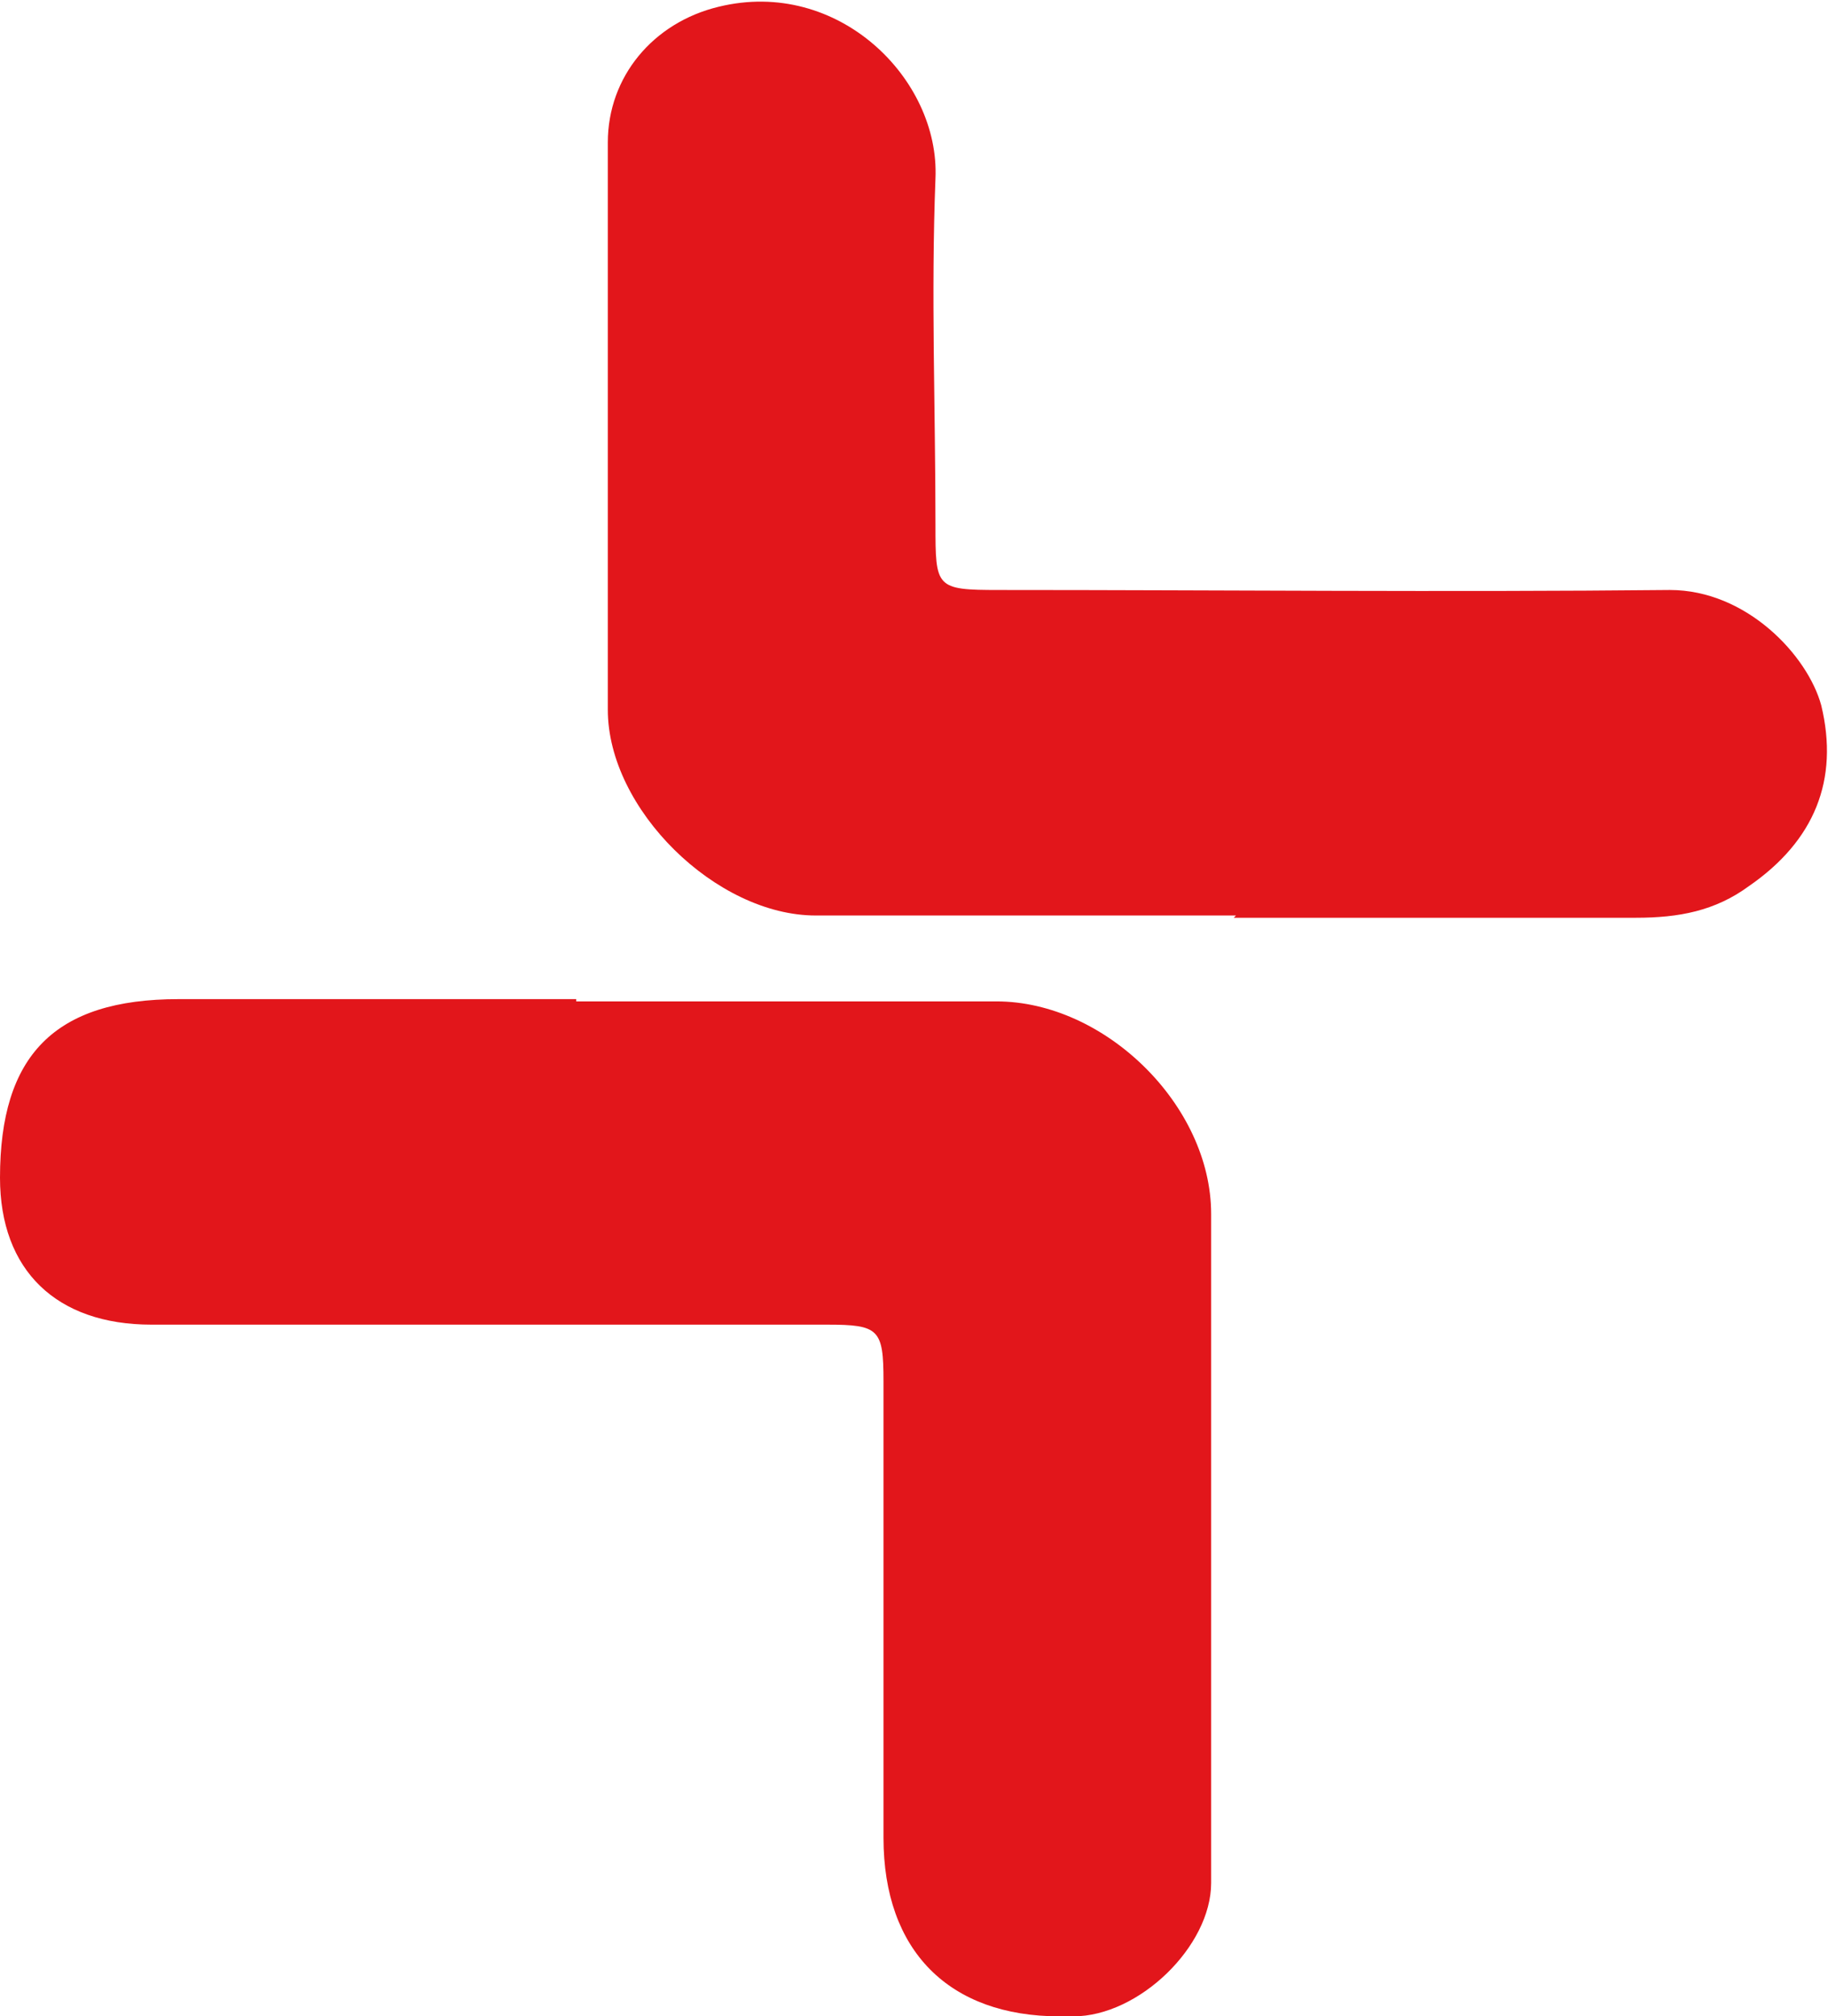
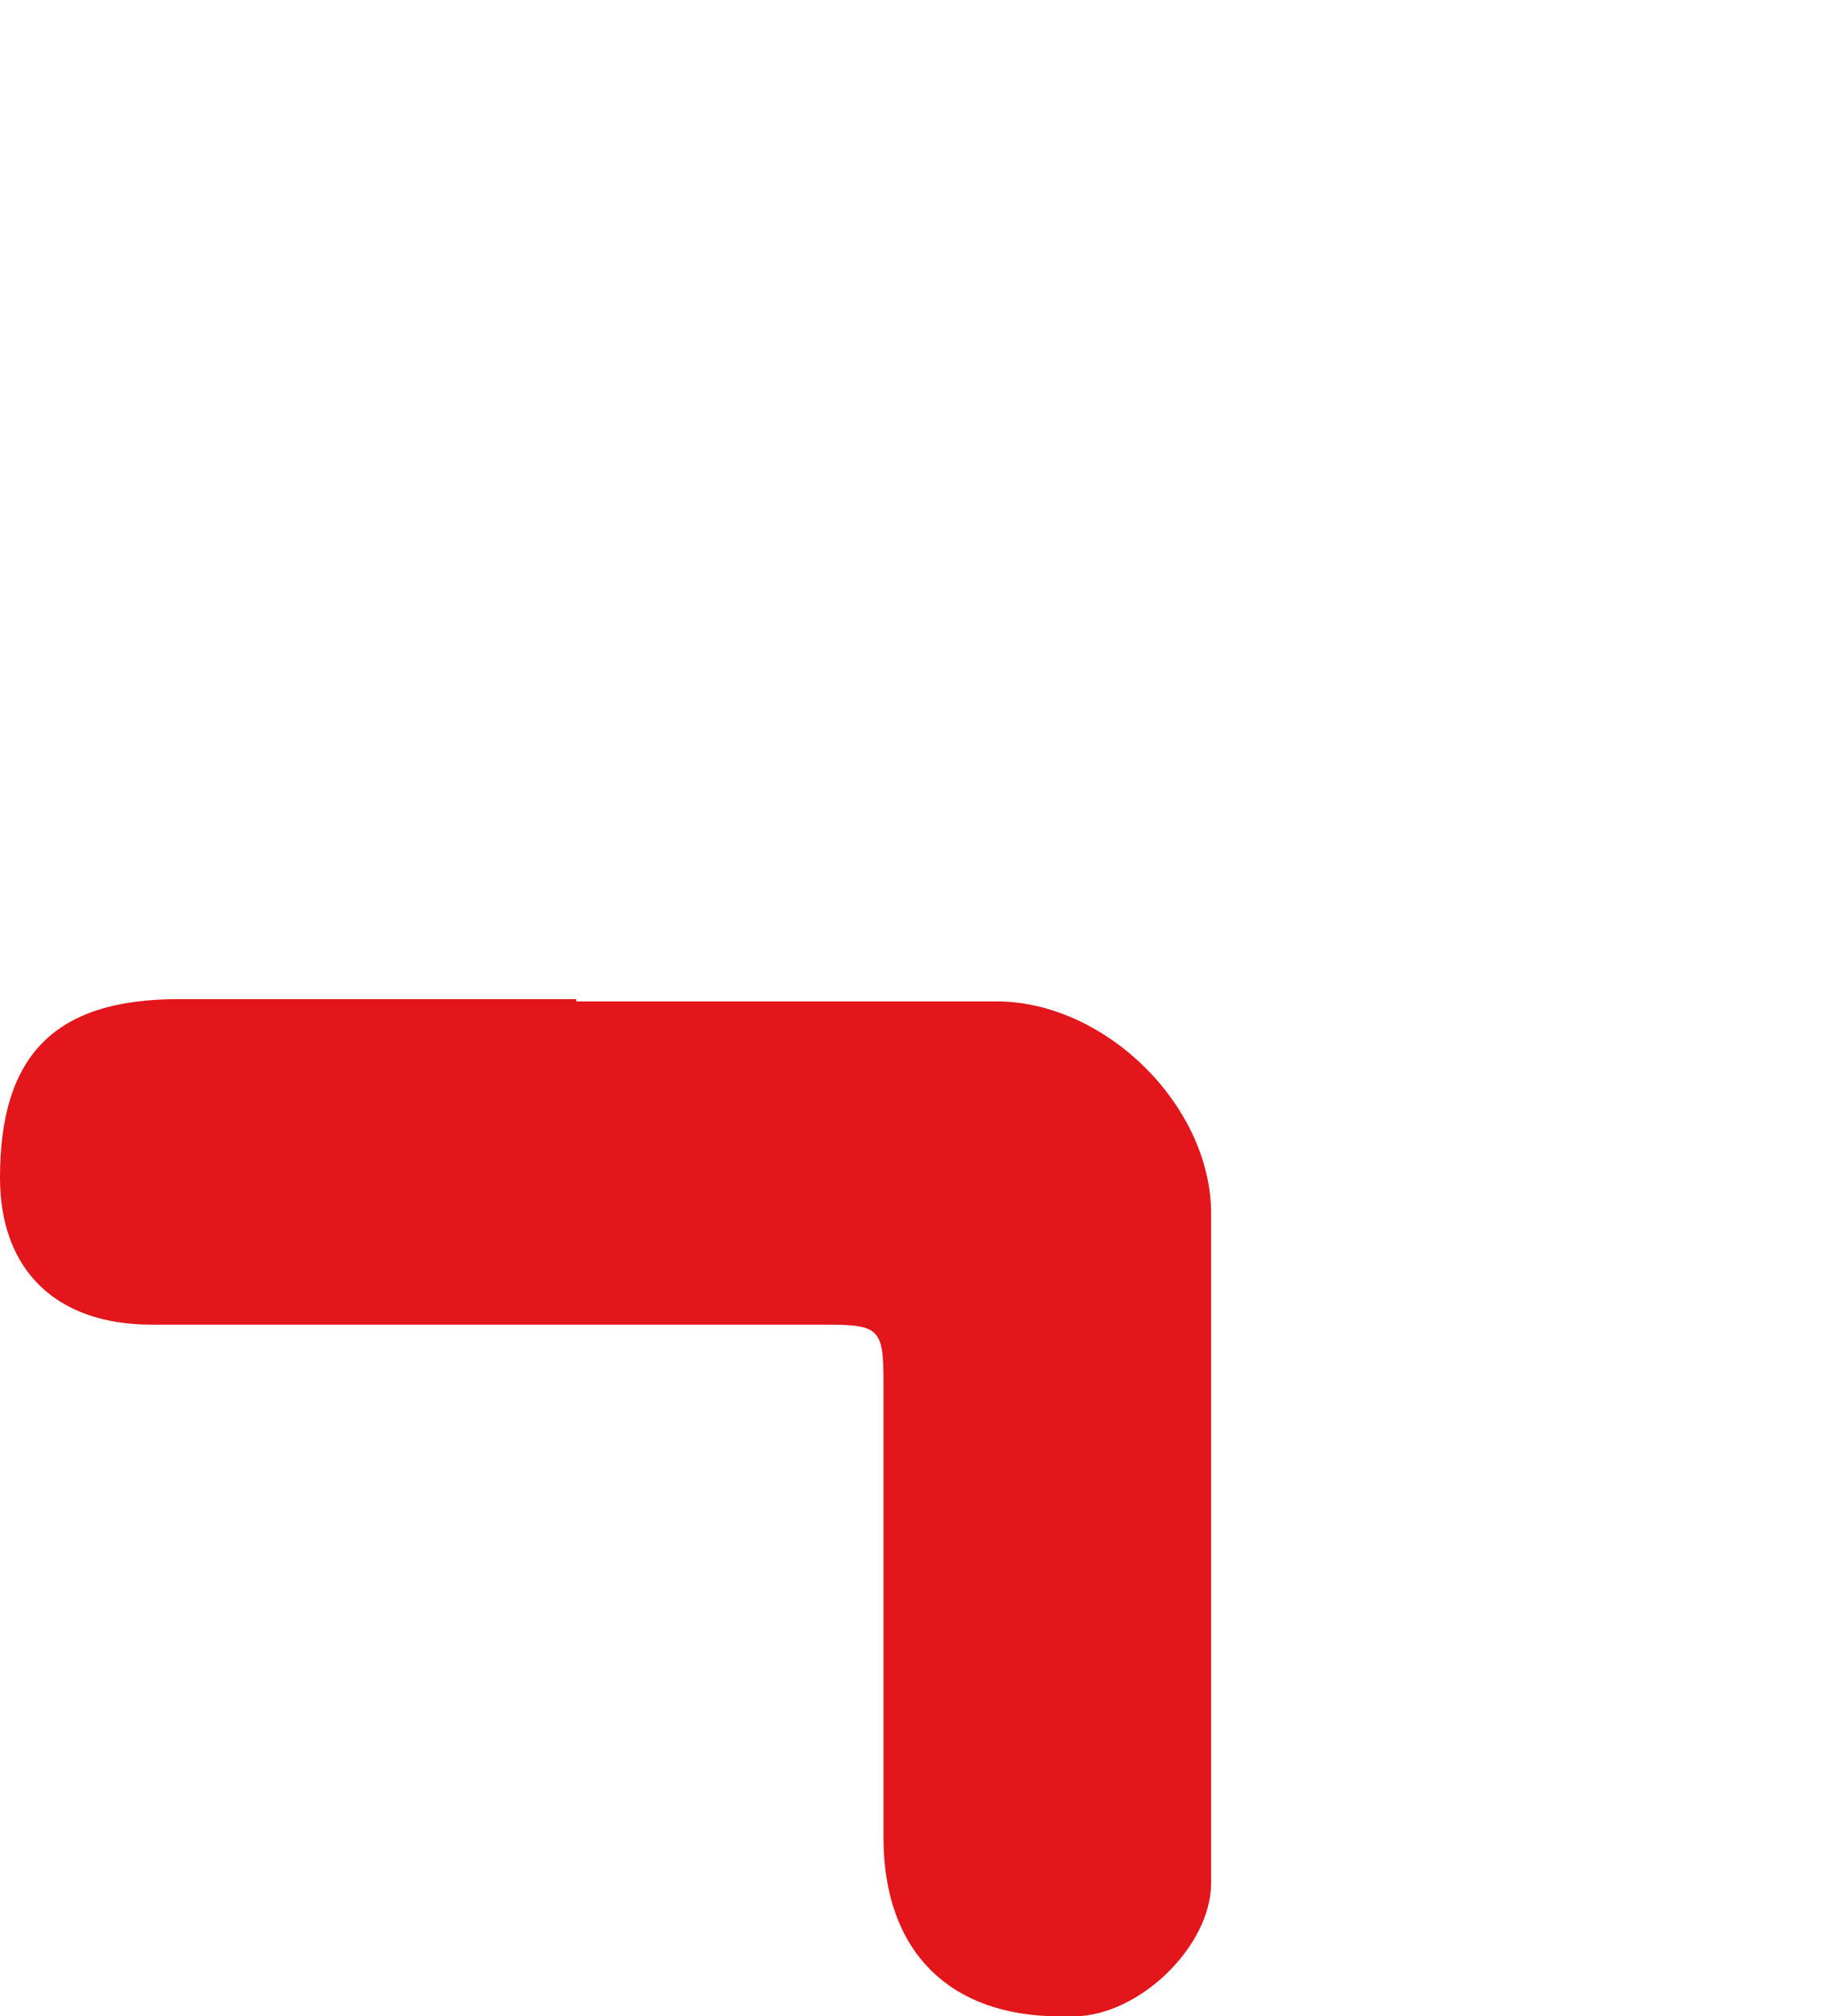
<svg xmlns="http://www.w3.org/2000/svg" id="Layer_1" data-name="Layer 1" version="1.1" viewBox="0 0 80.9 89.2">
  <defs>
    <style>
      .cls-1 {
        fill: #e2161b;
        stroke-width: 0px;
      }
    </style>
  </defs>
  <path class="cls-1" d="M25.5,44.3c6.2,0,12.4,0,18.6,0,4.8,0,9.5,4.6,9.5,9.4,0,9.9,0,19.8,0,29.6,0,2.8-3.2,5.9-6.1,5.9-.2,0-.4,0-.6,0-4.9,0-7.8-2.9-7.8-7.9,0-6.7,0-13.5,0-20.2,0-2.3-.2-2.5-2.5-2.5-10,0-19.9,0-29.9,0-4.2,0-6.7-2.4-6.7-6.5,0-5.4,2.4-7.9,7.9-7.9,5.9,0,11.7,0,17.6,0Z" />
-   <path class="cls-1" d="M54.7,40.5c-6.2,0-12.4,0-18.6,0-4.4,0-9.2-4.7-9.2-9.1,0-8.4,0-16.8,0-25.1,0-2.9,2-5.3,4.9-6,5.3-1.3,9.8,3.2,9.6,7.6-.2,5.1,0,10.2,0,15.3,0,2.8,0,2.9,2.8,2.9,9.9,0,19.8.1,29.7,0,3.4,0,6.1,2.9,6.7,5.1.8,3.3-.3,6-3.2,8-1.5,1.1-3.1,1.4-5,1.4-5.9,0-11.9,0-17.8,0Z" />
</svg>